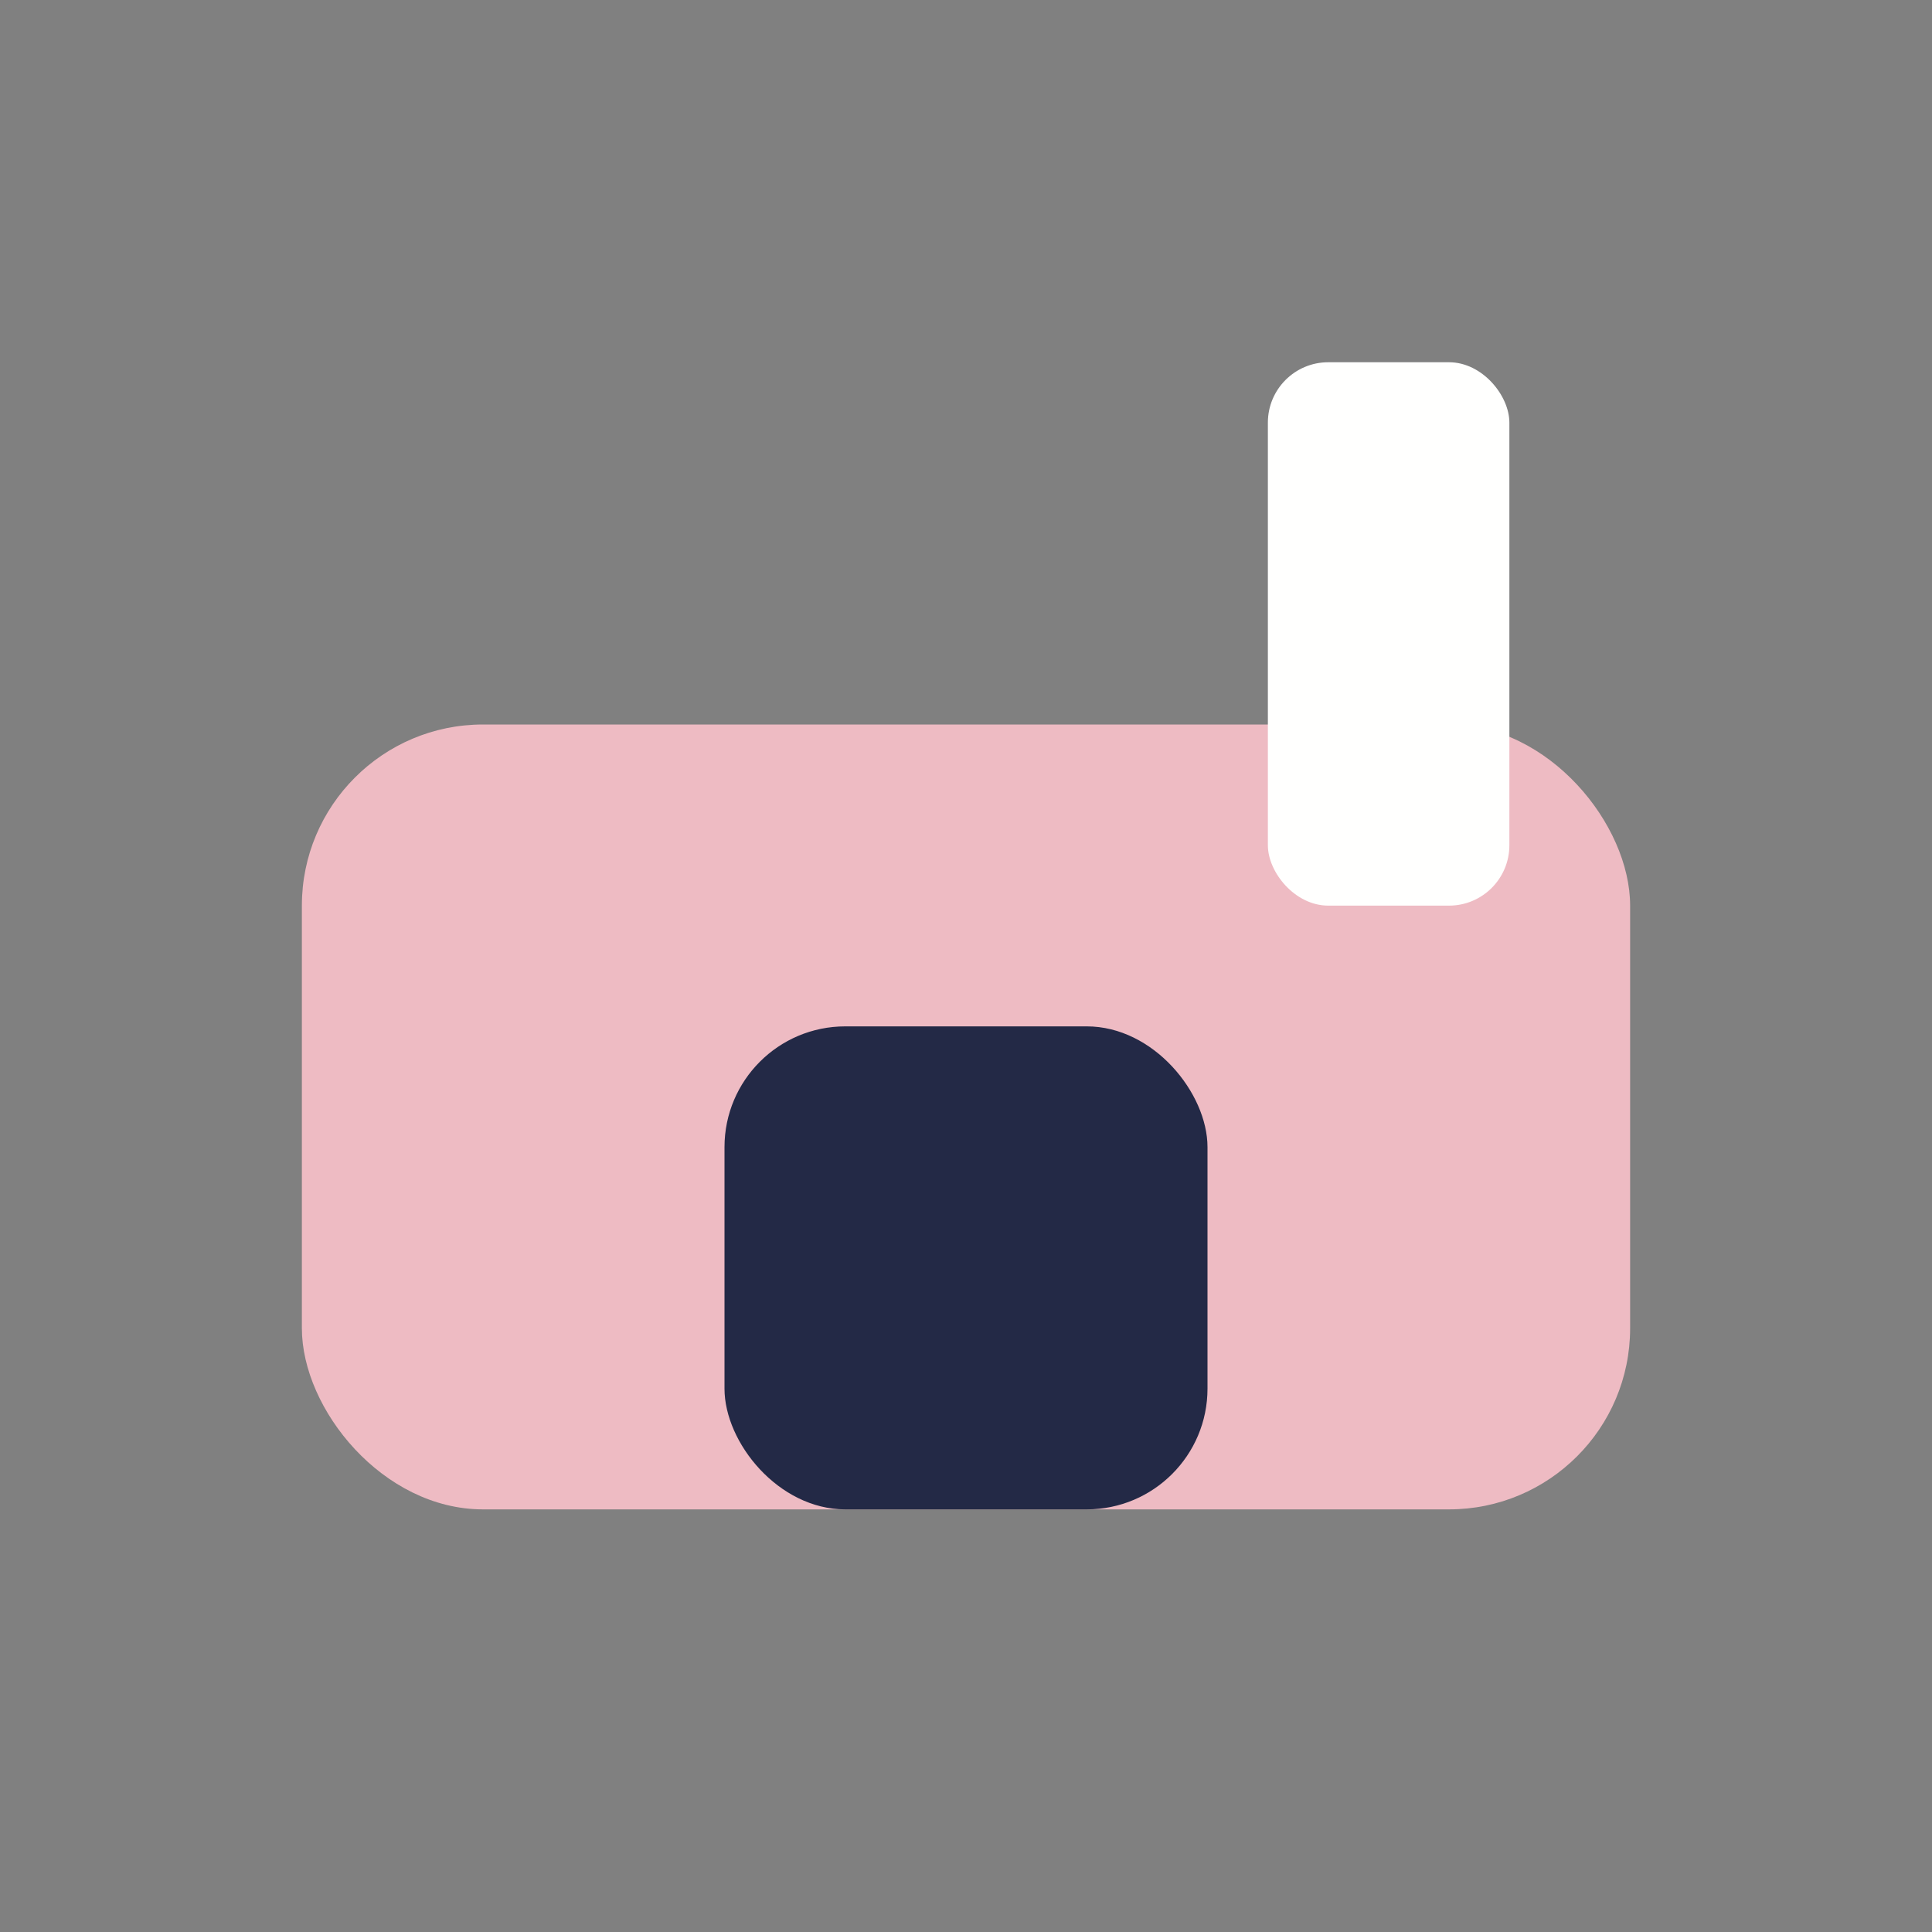
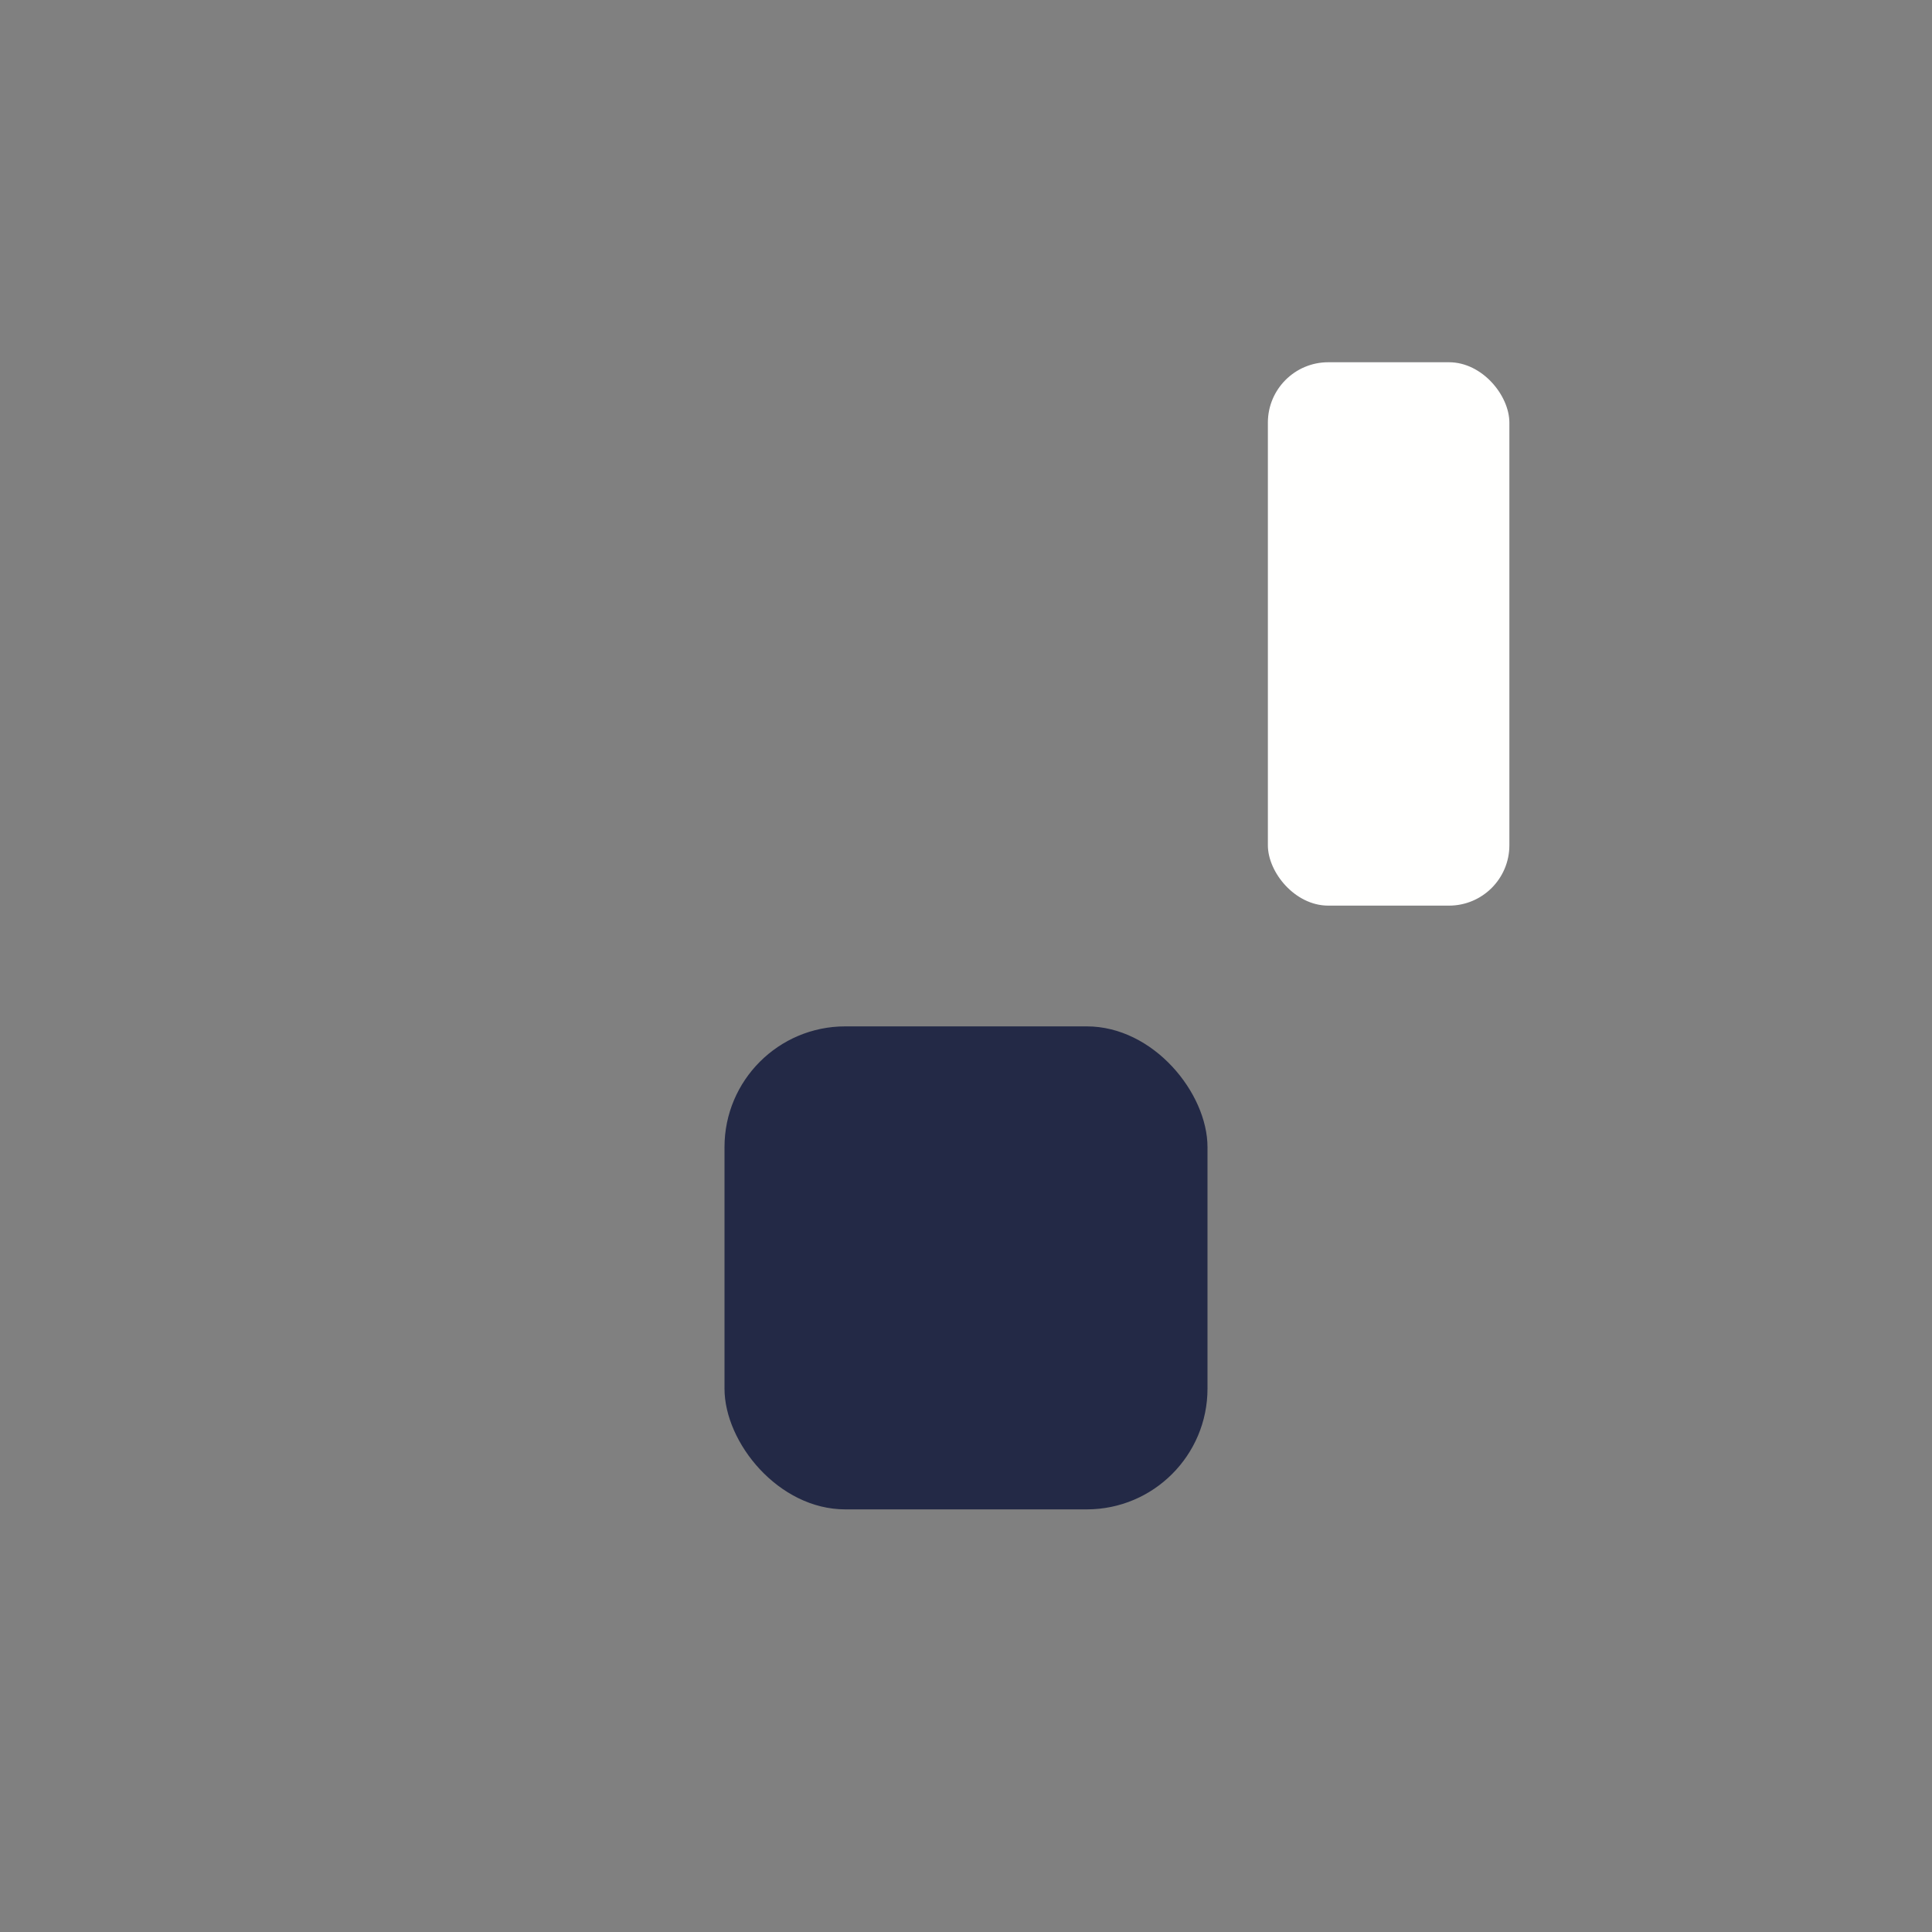
<svg xmlns="http://www.w3.org/2000/svg" width="32" height="32" viewBox="0 0 32 32">
  <rect x="0" y="0" width="32" height="32" fill="#808080" stroke="none" />
-   <rect x="5" y="12" width="22" height="13" rx="3" fill="#eebbc3" />
  <rect x="12" y="17" width="8" height="8" rx="2" fill="#232946" />
  <rect x="21" y="6" width="4" height="9" rx="1" fill="#fffffe" />
</svg>